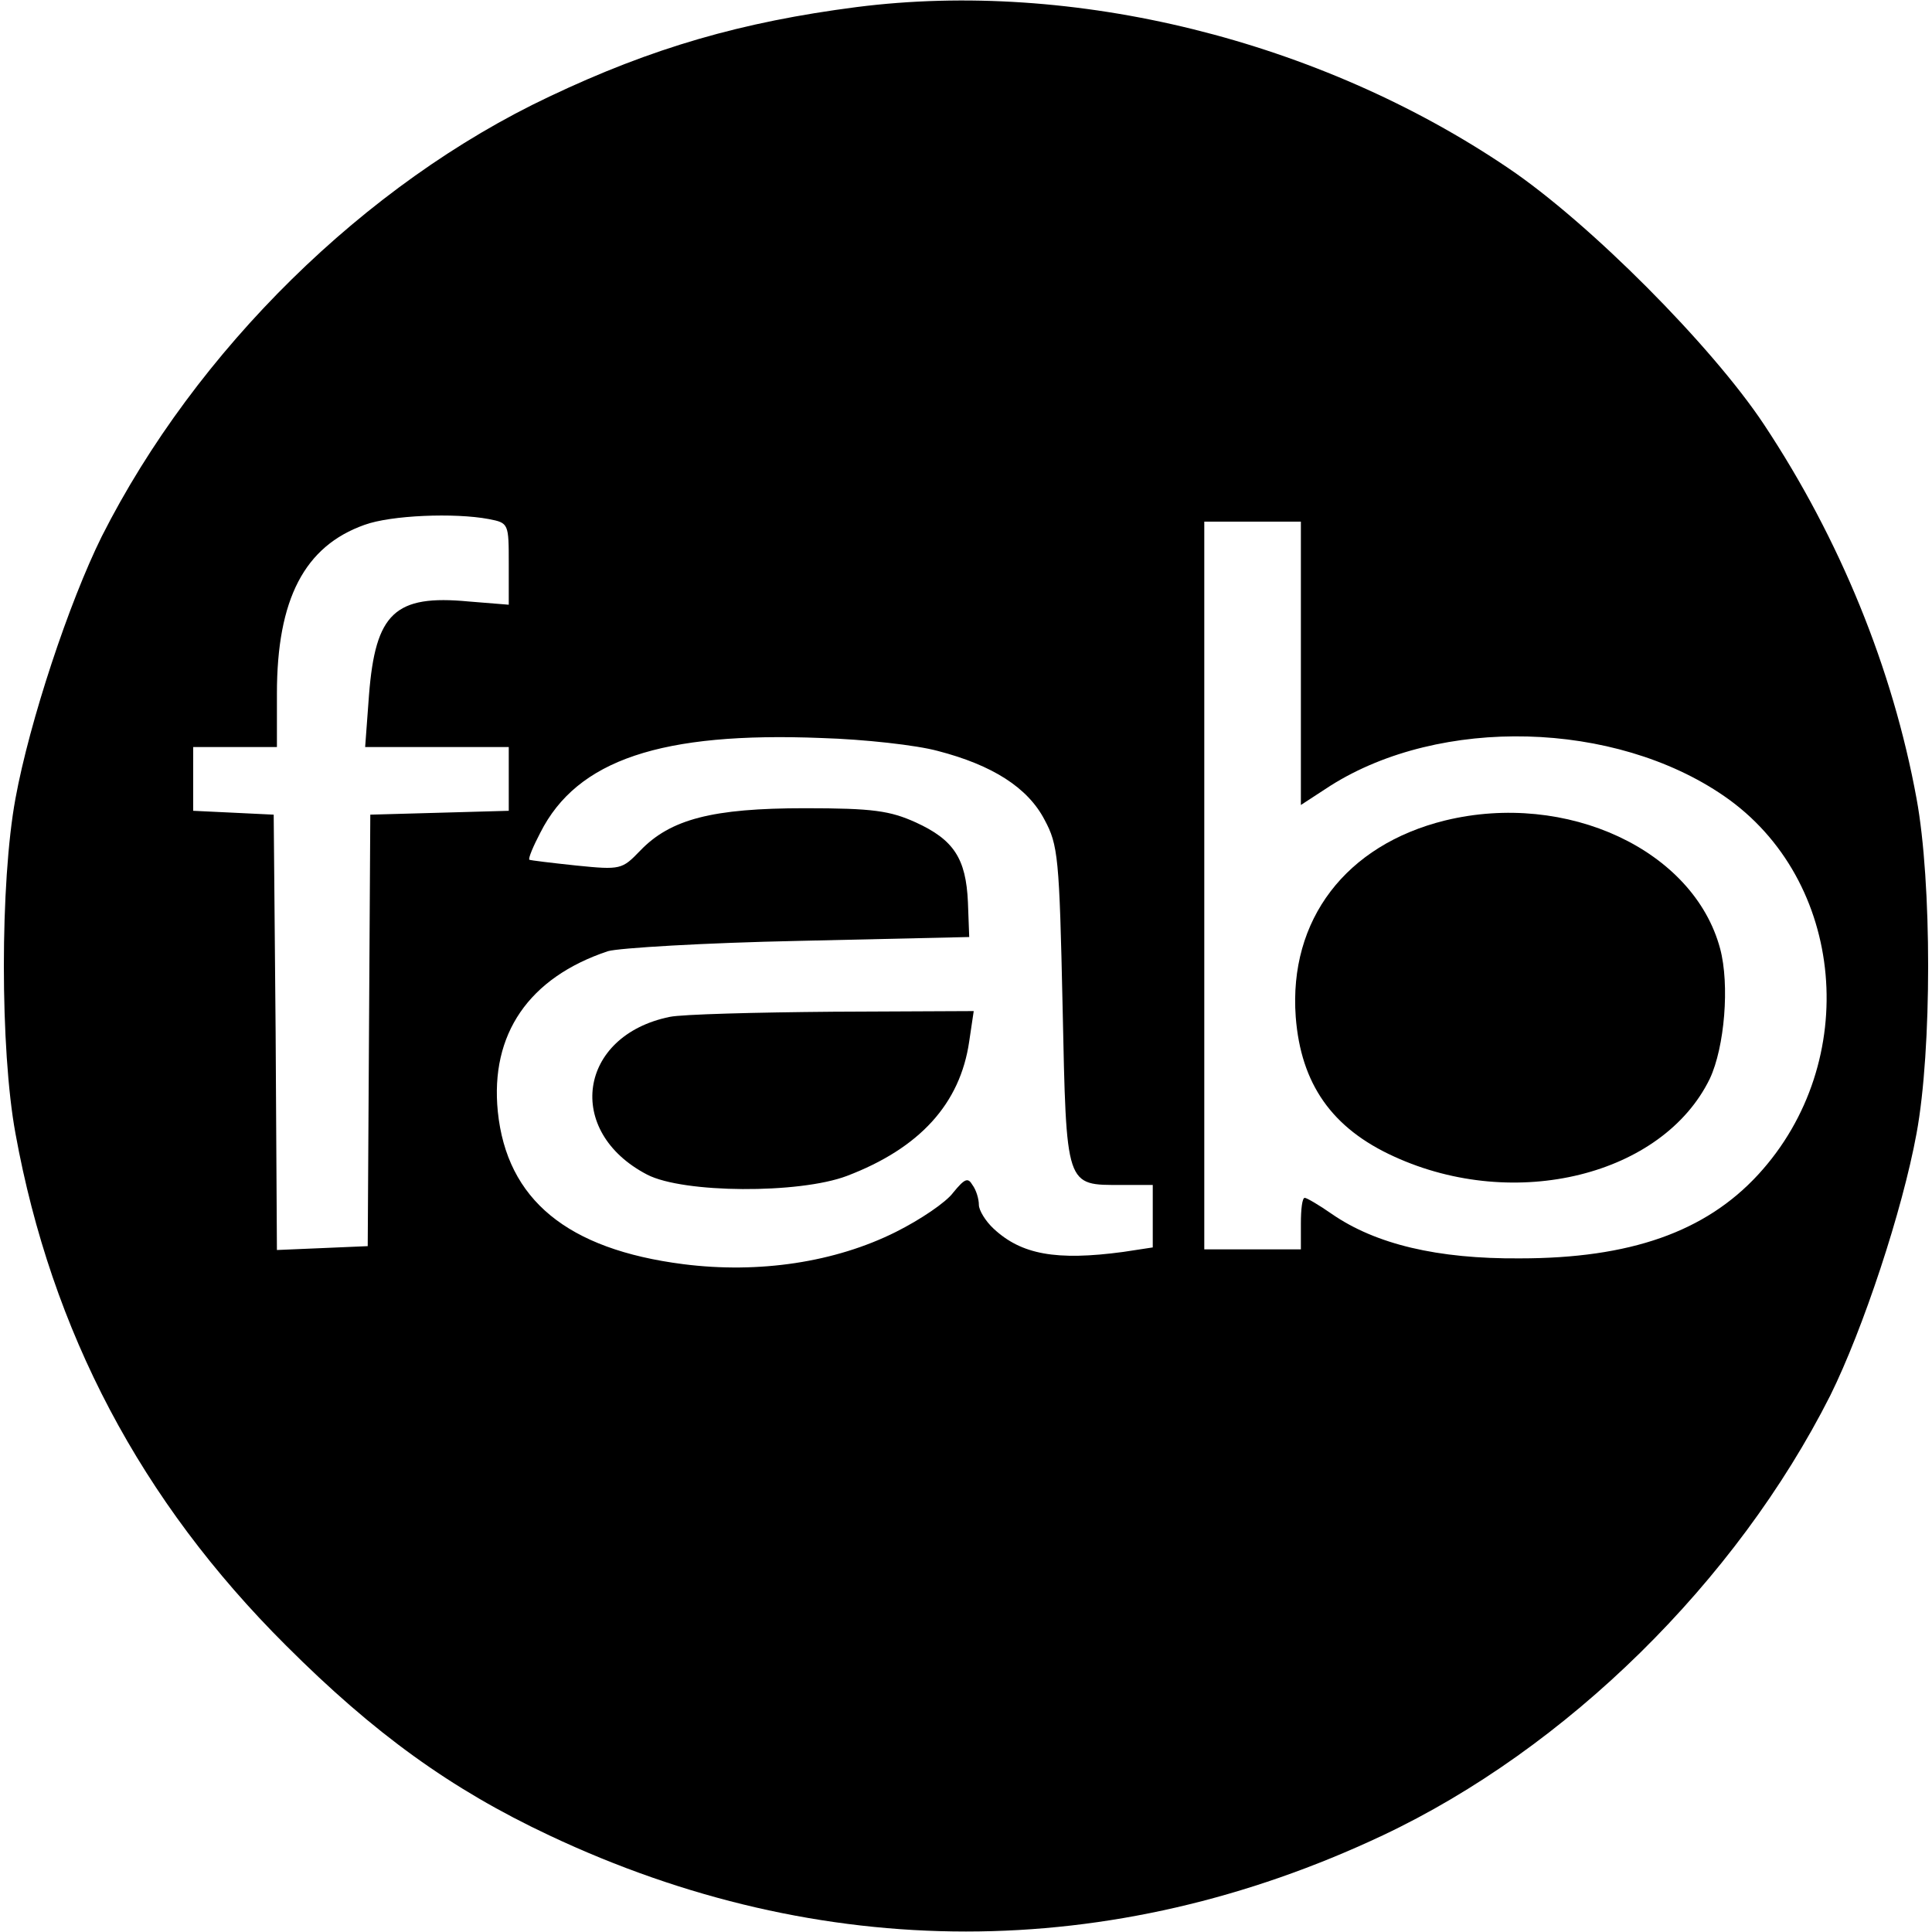
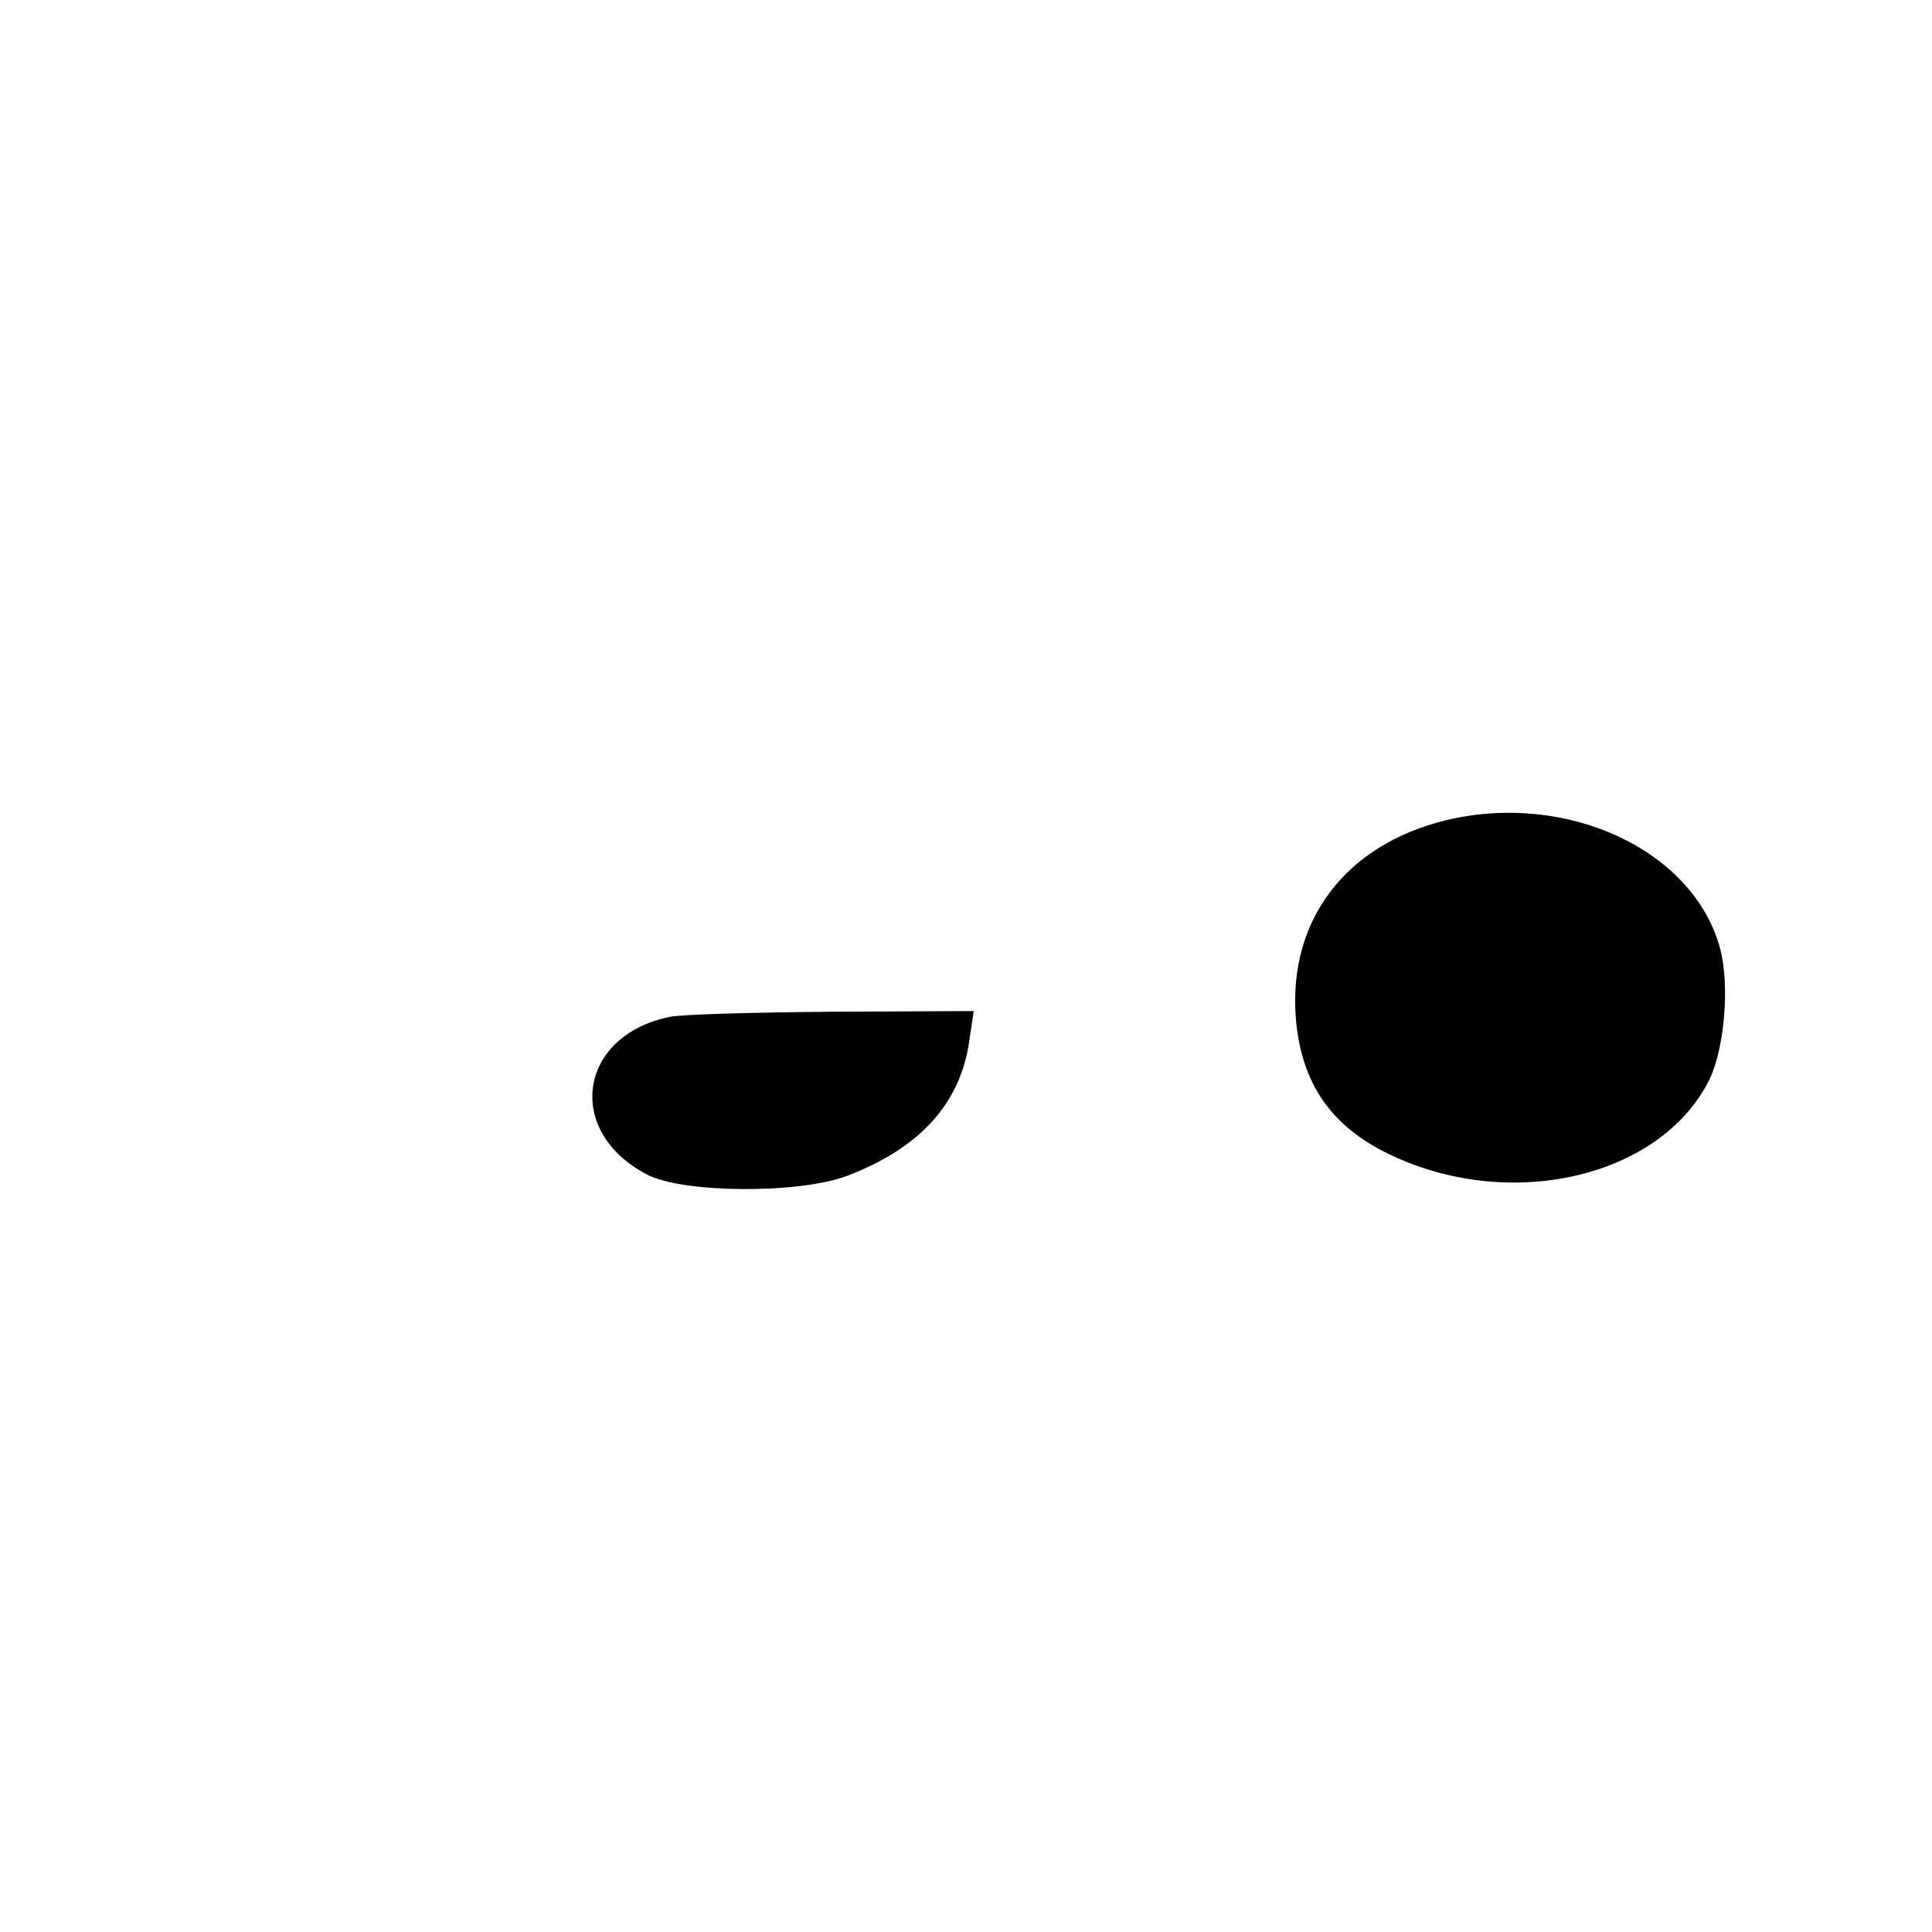
<svg xmlns="http://www.w3.org/2000/svg" version="1" width="400" height="400" viewBox="0 0 300 300">
-   <path d="M133 1.1C115.2 3.4 101.3 7.4 85.3 15 56.7 28.5 30.4 54.4 15.8 83.3 10.7 93.6 4.6 112 2.4 124c-2.4 13-2.4 39 0 52 5.6 30.8 19.5 57.1 42 79.5C58.1 269.2 70 277.8 85.3 285c42.2 19.9 87.2 19.9 129.4 0 28.6-13.5 54.9-39.4 69.5-68.3 5.1-10.3 11.2-28.7 13.4-40.7 2.4-13 2.4-39 0-52-3.7-20.2-11.9-40.3-23.7-58.1-8.1-12.2-27.1-31.3-39.7-39.8C204.8 6.2 166.7-3.2 133 1.1zM75.9 80.6c3.1.6 3.1.7 3.1 7v6.3l-6.2-.5c-11.5-1.1-14.5 1.8-15.5 14.5l-.6 8.1H79v9.9l-10.7.3-10.8.3-.2 33.5-.2 33.5-7 .3-7.1.3-.2-33.8-.3-33.8-6.2-.3-6.3-.3V116h13v-8.3c0-14.7 4.3-22.9 13.6-26.2 4.1-1.5 14-1.9 19.3-.9zM202 103v22l4.6-3c17.1-10.8 44.1-10.1 61.1 1.6 18.9 13 21.4 41.3 5.3 58.8-8.2 8.9-19.9 13-37 13-12.8.1-22.4-2.2-29.2-6.9-2-1.4-3.9-2.5-4.2-2.5-.4 0-.6 1.8-.6 4v4h-15V81h15v22zm-56.4 13.6c8.5 2.2 14 5.7 16.6 10.7 2.1 3.9 2.3 5.8 2.8 29 .6 28.3.4 27.7 9.2 27.7h4.8v9.7l-4.6.7c-10.4 1.4-15.8.4-20.1-3.6-1.3-1.2-2.3-2.9-2.3-3.7 0-.9-.4-2.3-1-3.1-.7-1.2-1.2-1-3 1.2-1.1 1.5-5.1 4.2-8.9 6.1-9.4 4.7-21.2 6.5-33 5-18-2.3-27.4-10-28.8-23.7-1.2-12 4.8-20.8 17.1-24.9 1.7-.5 15-1.3 29.6-1.6l26.5-.6-.2-5.4c-.3-6.8-2.2-9.7-8.1-12.4-4-1.8-6.6-2.2-17.2-2.2-14.4 0-20.9 1.7-25.6 6.6-2.8 2.9-3 3-9.9 2.3-3.8-.4-7.1-.8-7.3-.9-.2-.2.6-2.1 1.7-4.2 5.7-11.3 18.8-15.7 43.7-14.7 6.6.2 14.7 1.1 18 2z" />
  <path d="M224.4 127.4c-15.4 3.8-24.3 15.4-23.2 30.5.8 10.4 5.6 17.3 15.3 21.7 18.8 8.6 41.7 2.9 49-12.1 2.3-4.9 3.1-14.6 1.6-20.2-4.1-15.3-23.8-24.5-42.7-19.9zM104 157.9c-14.2 2.9-16.4 17.8-3.5 24.5 5.6 2.9 23.6 3 31 .2 11.3-4.3 17.6-11.2 19-20.9l.7-4.7-21.8.1c-12.1.1-23.5.4-25.4.8z" />
</svg>